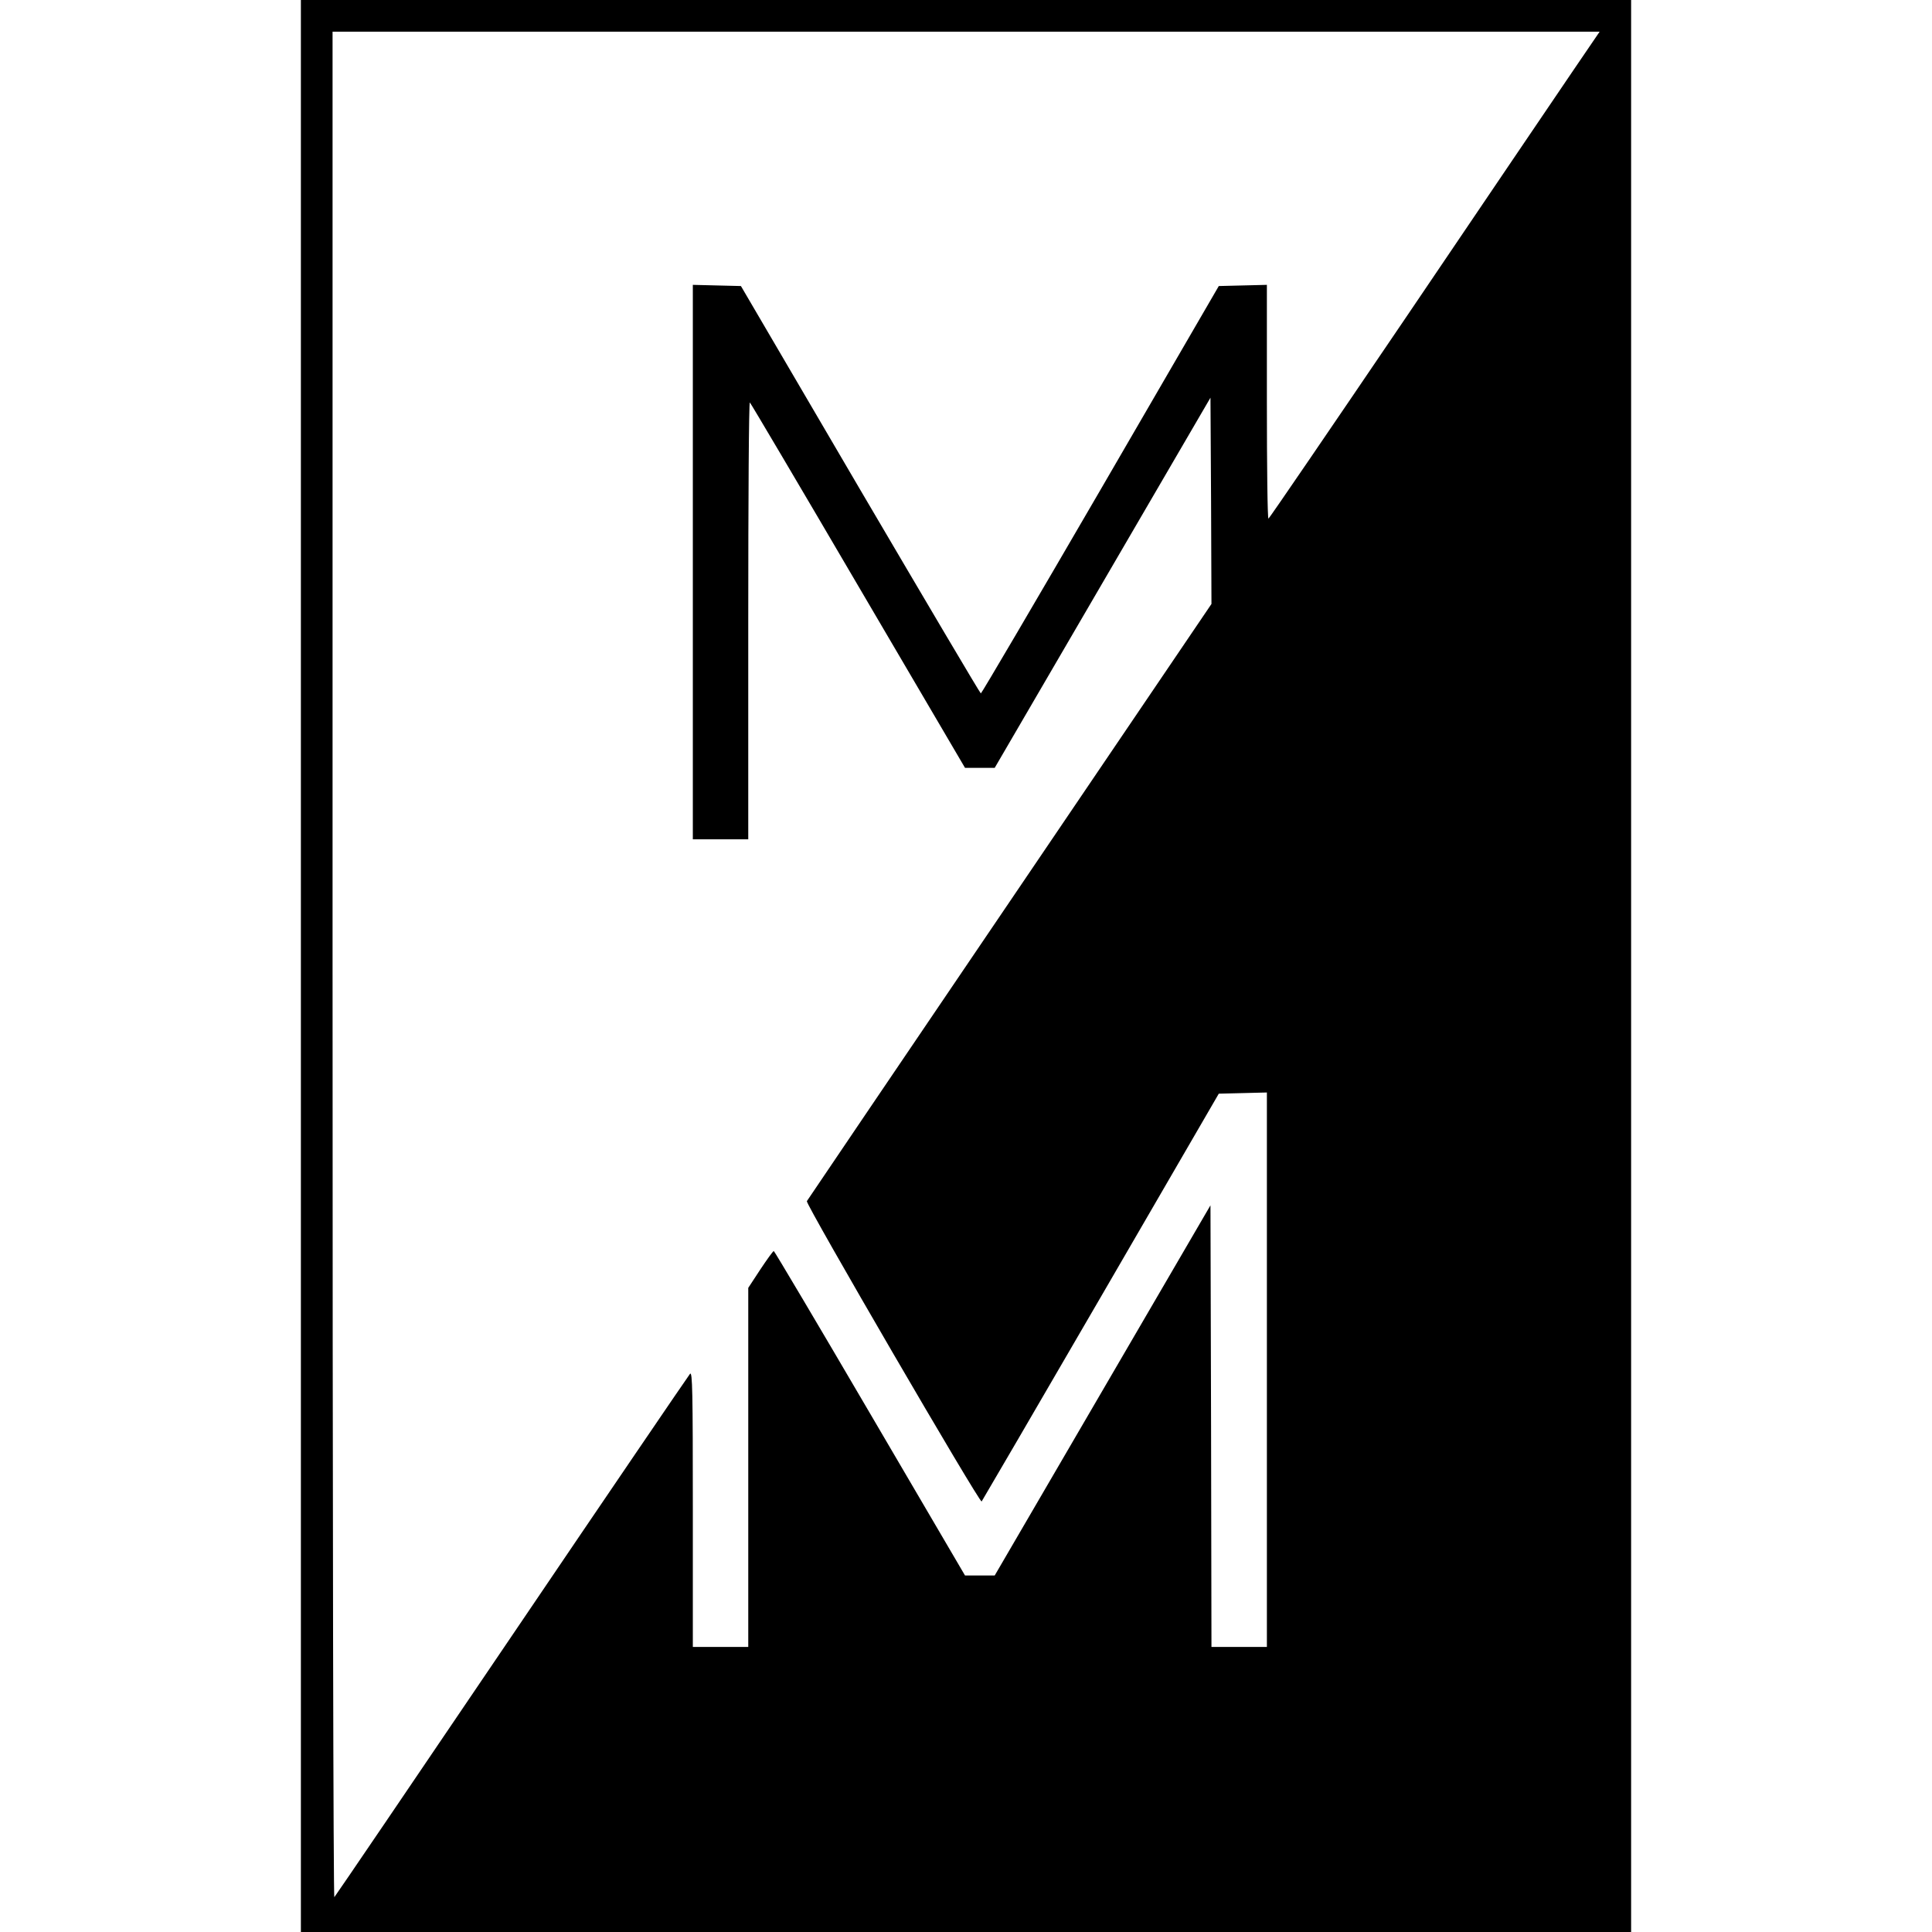
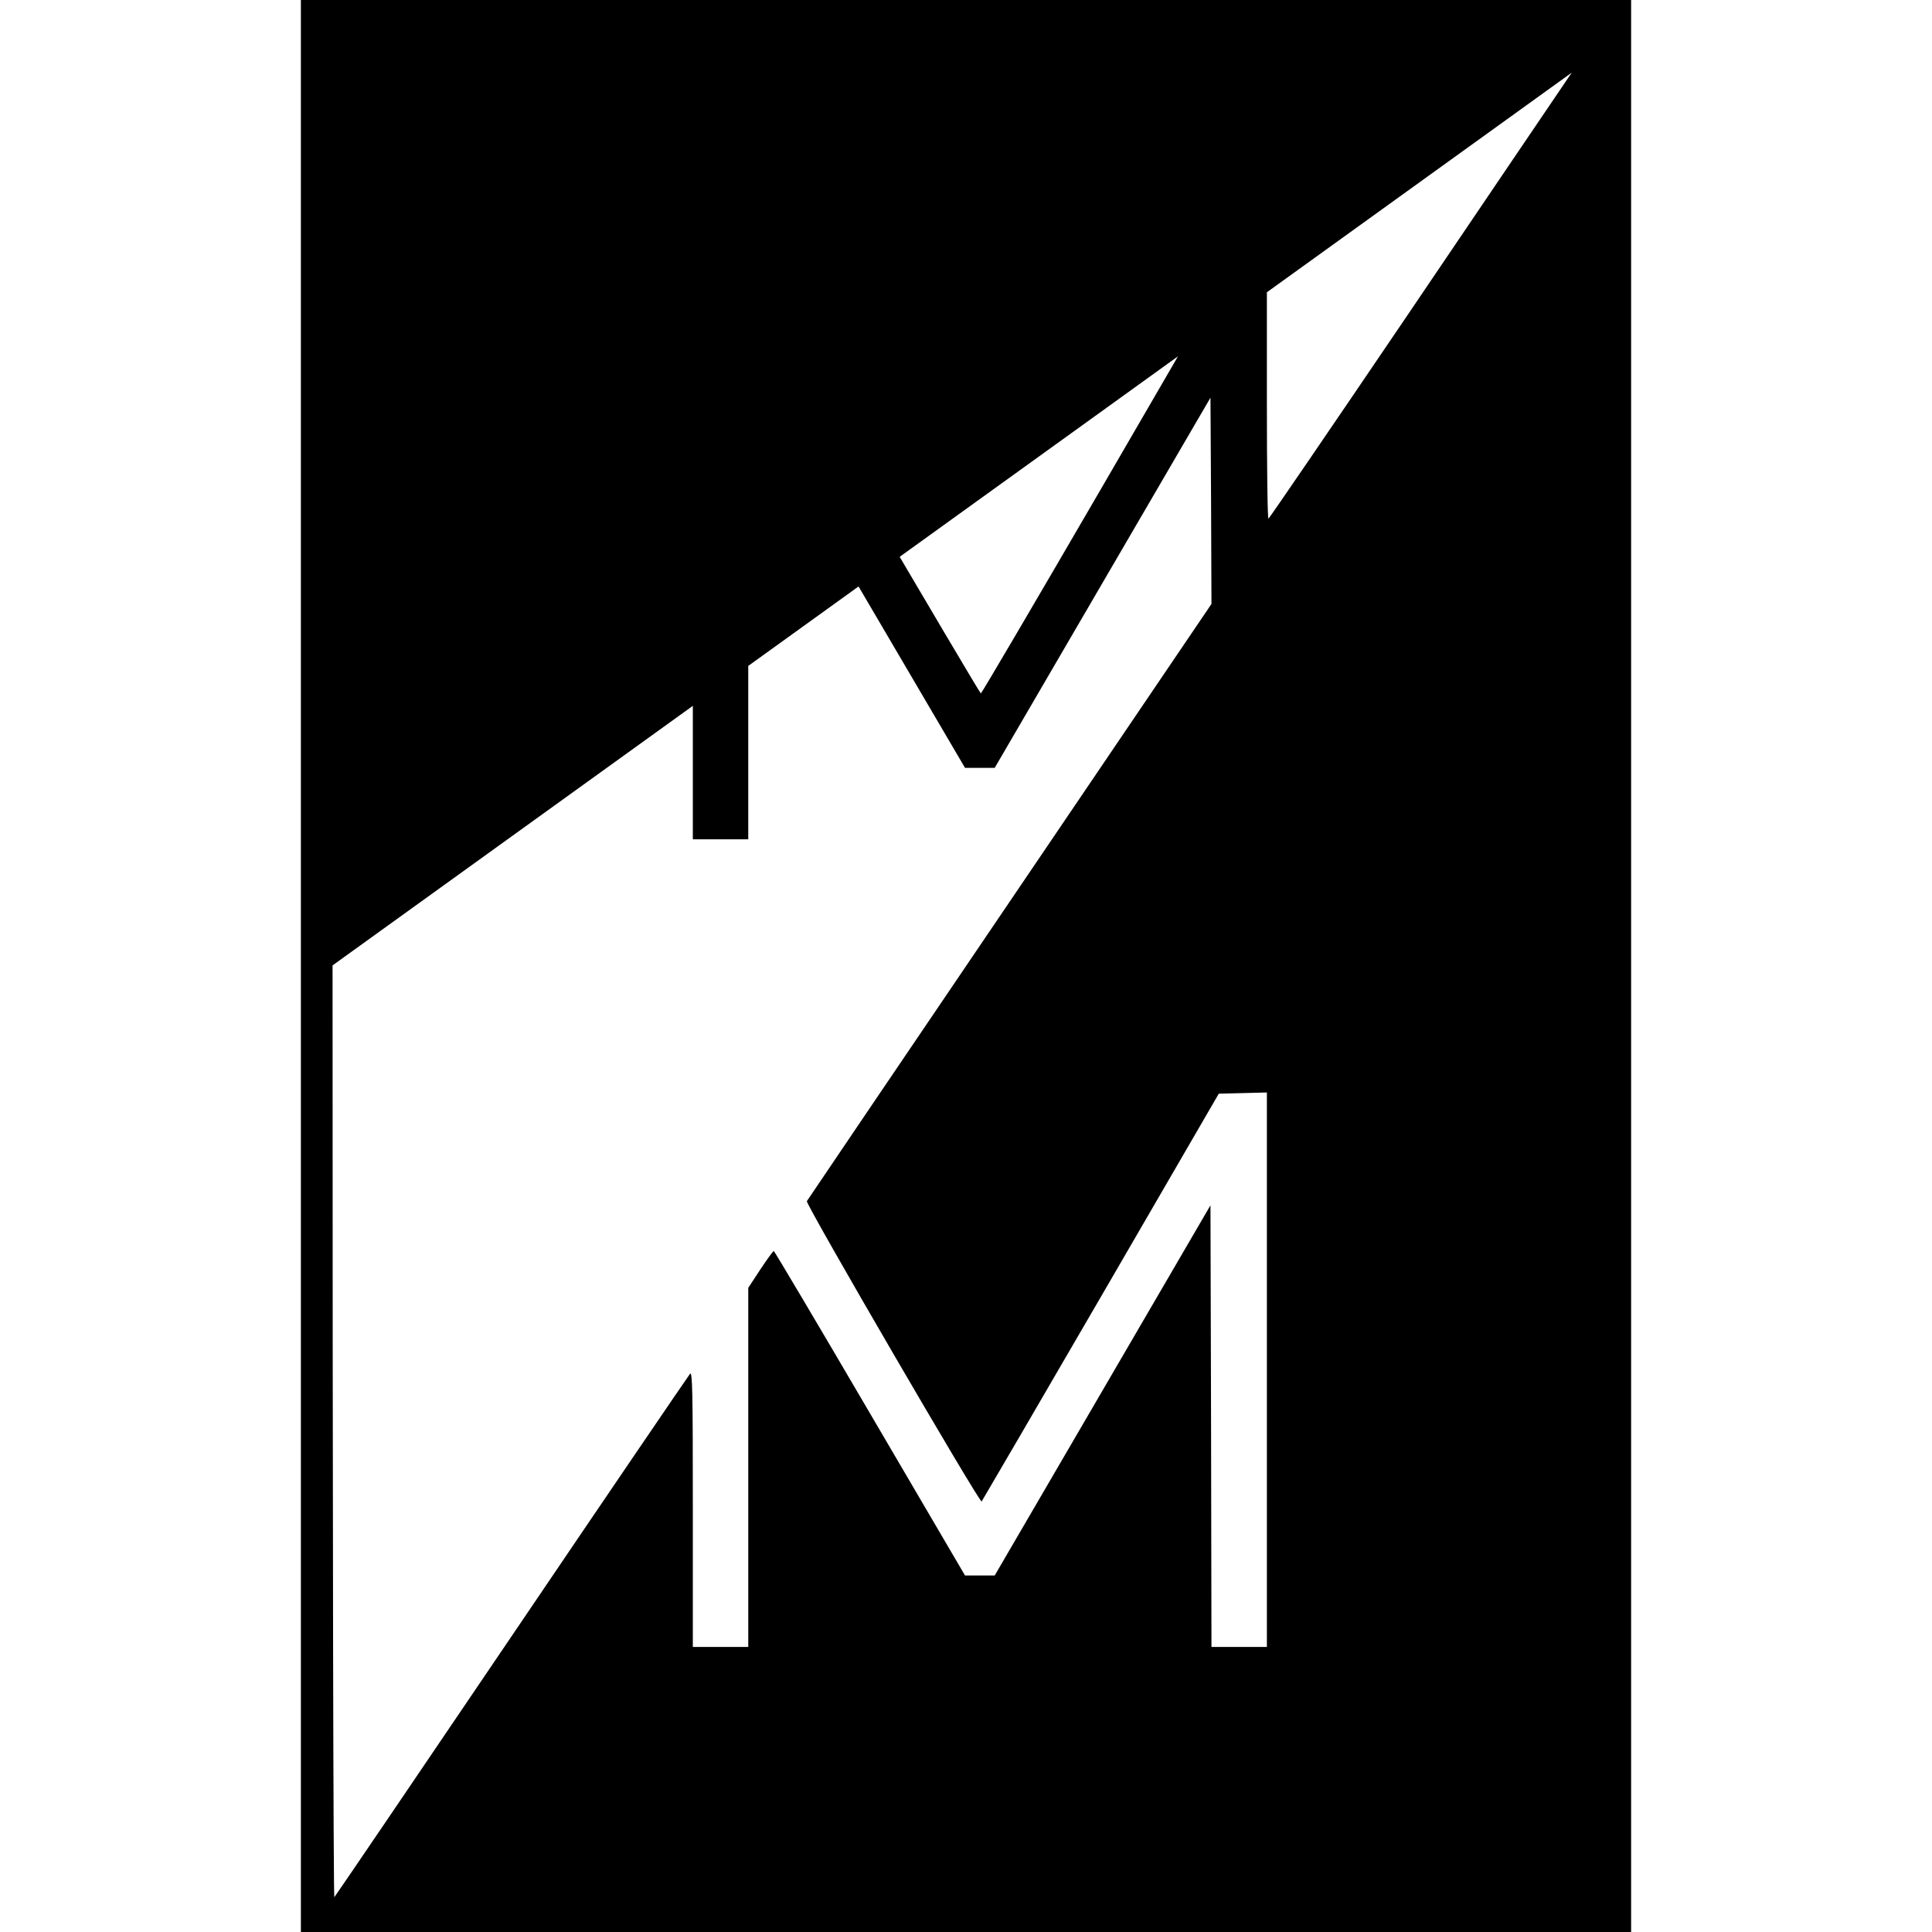
<svg xmlns="http://www.w3.org/2000/svg" version="1.0" width="976pt" height="976pt" viewBox="0 0 976 976" preserveAspectRatio="xMidYMid meet">
  <g transform="translate(0,976) scale(0.1,-0.1)" fill="#000000" stroke="none">
-     <path d="M1520 4880 l0 -4880 3360 0 3360 0 0 4880 0 4880 -3360 0 -3360 0 0 -4880z m6420 4513 c-78 -115 -453 -668 -833 -1230 -381 -562 -695 -1022 -699 -1023 -5 0 -8 266 -8 590 l0 591 -121 -3 -122 -3 -598 -1030 c-329 -566 -601 -1029 -604 -1028 -4 1 -278 465 -610 1030 l-602 1028 -122 3 -121 3 0 -1401 0 -1400 140 0 140 0 0 1106 c0 608 3 1103 8 1101 4 -3 250 -419 547 -926 l540 -920 75 0 75 0 545 935 545 935 3 -521 2 -521 -1018 -1502 c-560 -826 -1022 -1508 -1026 -1515 -8 -13 873 -1527 883 -1517 3 4 274 468 602 1033 l596 1027 122 3 121 3 0 -1401 0 -1400 -140 0 -140 0 -2 1116 -3 1115 -545 -935 -545 -935 -75 0 -75 0 -480 819 c-264 451 -483 820 -486 820 -4 0 -34 -42 -68 -93 l-61 -93 0 -907 0 -907 -140 0 -140 0 0 697 c0 594 -2 695 -14 683 -7 -8 -413 -604 -901 -1325 -488 -721 -891 -1314 -896 -1319 -5 -6 -9 1943 -9 4707 l0 4717 3200 0 3201 0 -141 -207z" />
+     <path d="M1520 4880 l0 -4880 3360 0 3360 0 0 4880 0 4880 -3360 0 -3360 0 0 -4880z m6420 4513 c-78 -115 -453 -668 -833 -1230 -381 -562 -695 -1022 -699 -1023 -5 0 -8 266 -8 590 l0 591 -121 -3 -122 -3 -598 -1030 c-329 -566 -601 -1029 -604 -1028 -4 1 -278 465 -610 1030 l-602 1028 -122 3 -121 3 0 -1401 0 -1400 140 0 140 0 0 1106 c0 608 3 1103 8 1101 4 -3 250 -419 547 -926 l540 -920 75 0 75 0 545 935 545 935 3 -521 2 -521 -1018 -1502 c-560 -826 -1022 -1508 -1026 -1515 -8 -13 873 -1527 883 -1517 3 4 274 468 602 1033 l596 1027 122 3 121 3 0 -1401 0 -1400 -140 0 -140 0 -2 1116 -3 1115 -545 -935 -545 -935 -75 0 -75 0 -480 819 c-264 451 -483 820 -486 820 -4 0 -34 -42 -68 -93 l-61 -93 0 -907 0 -907 -140 0 -140 0 0 697 c0 594 -2 695 -14 683 -7 -8 -413 -604 -901 -1325 -488 -721 -891 -1314 -896 -1319 -5 -6 -9 1943 -9 4707 z" />
  </g>
</svg>